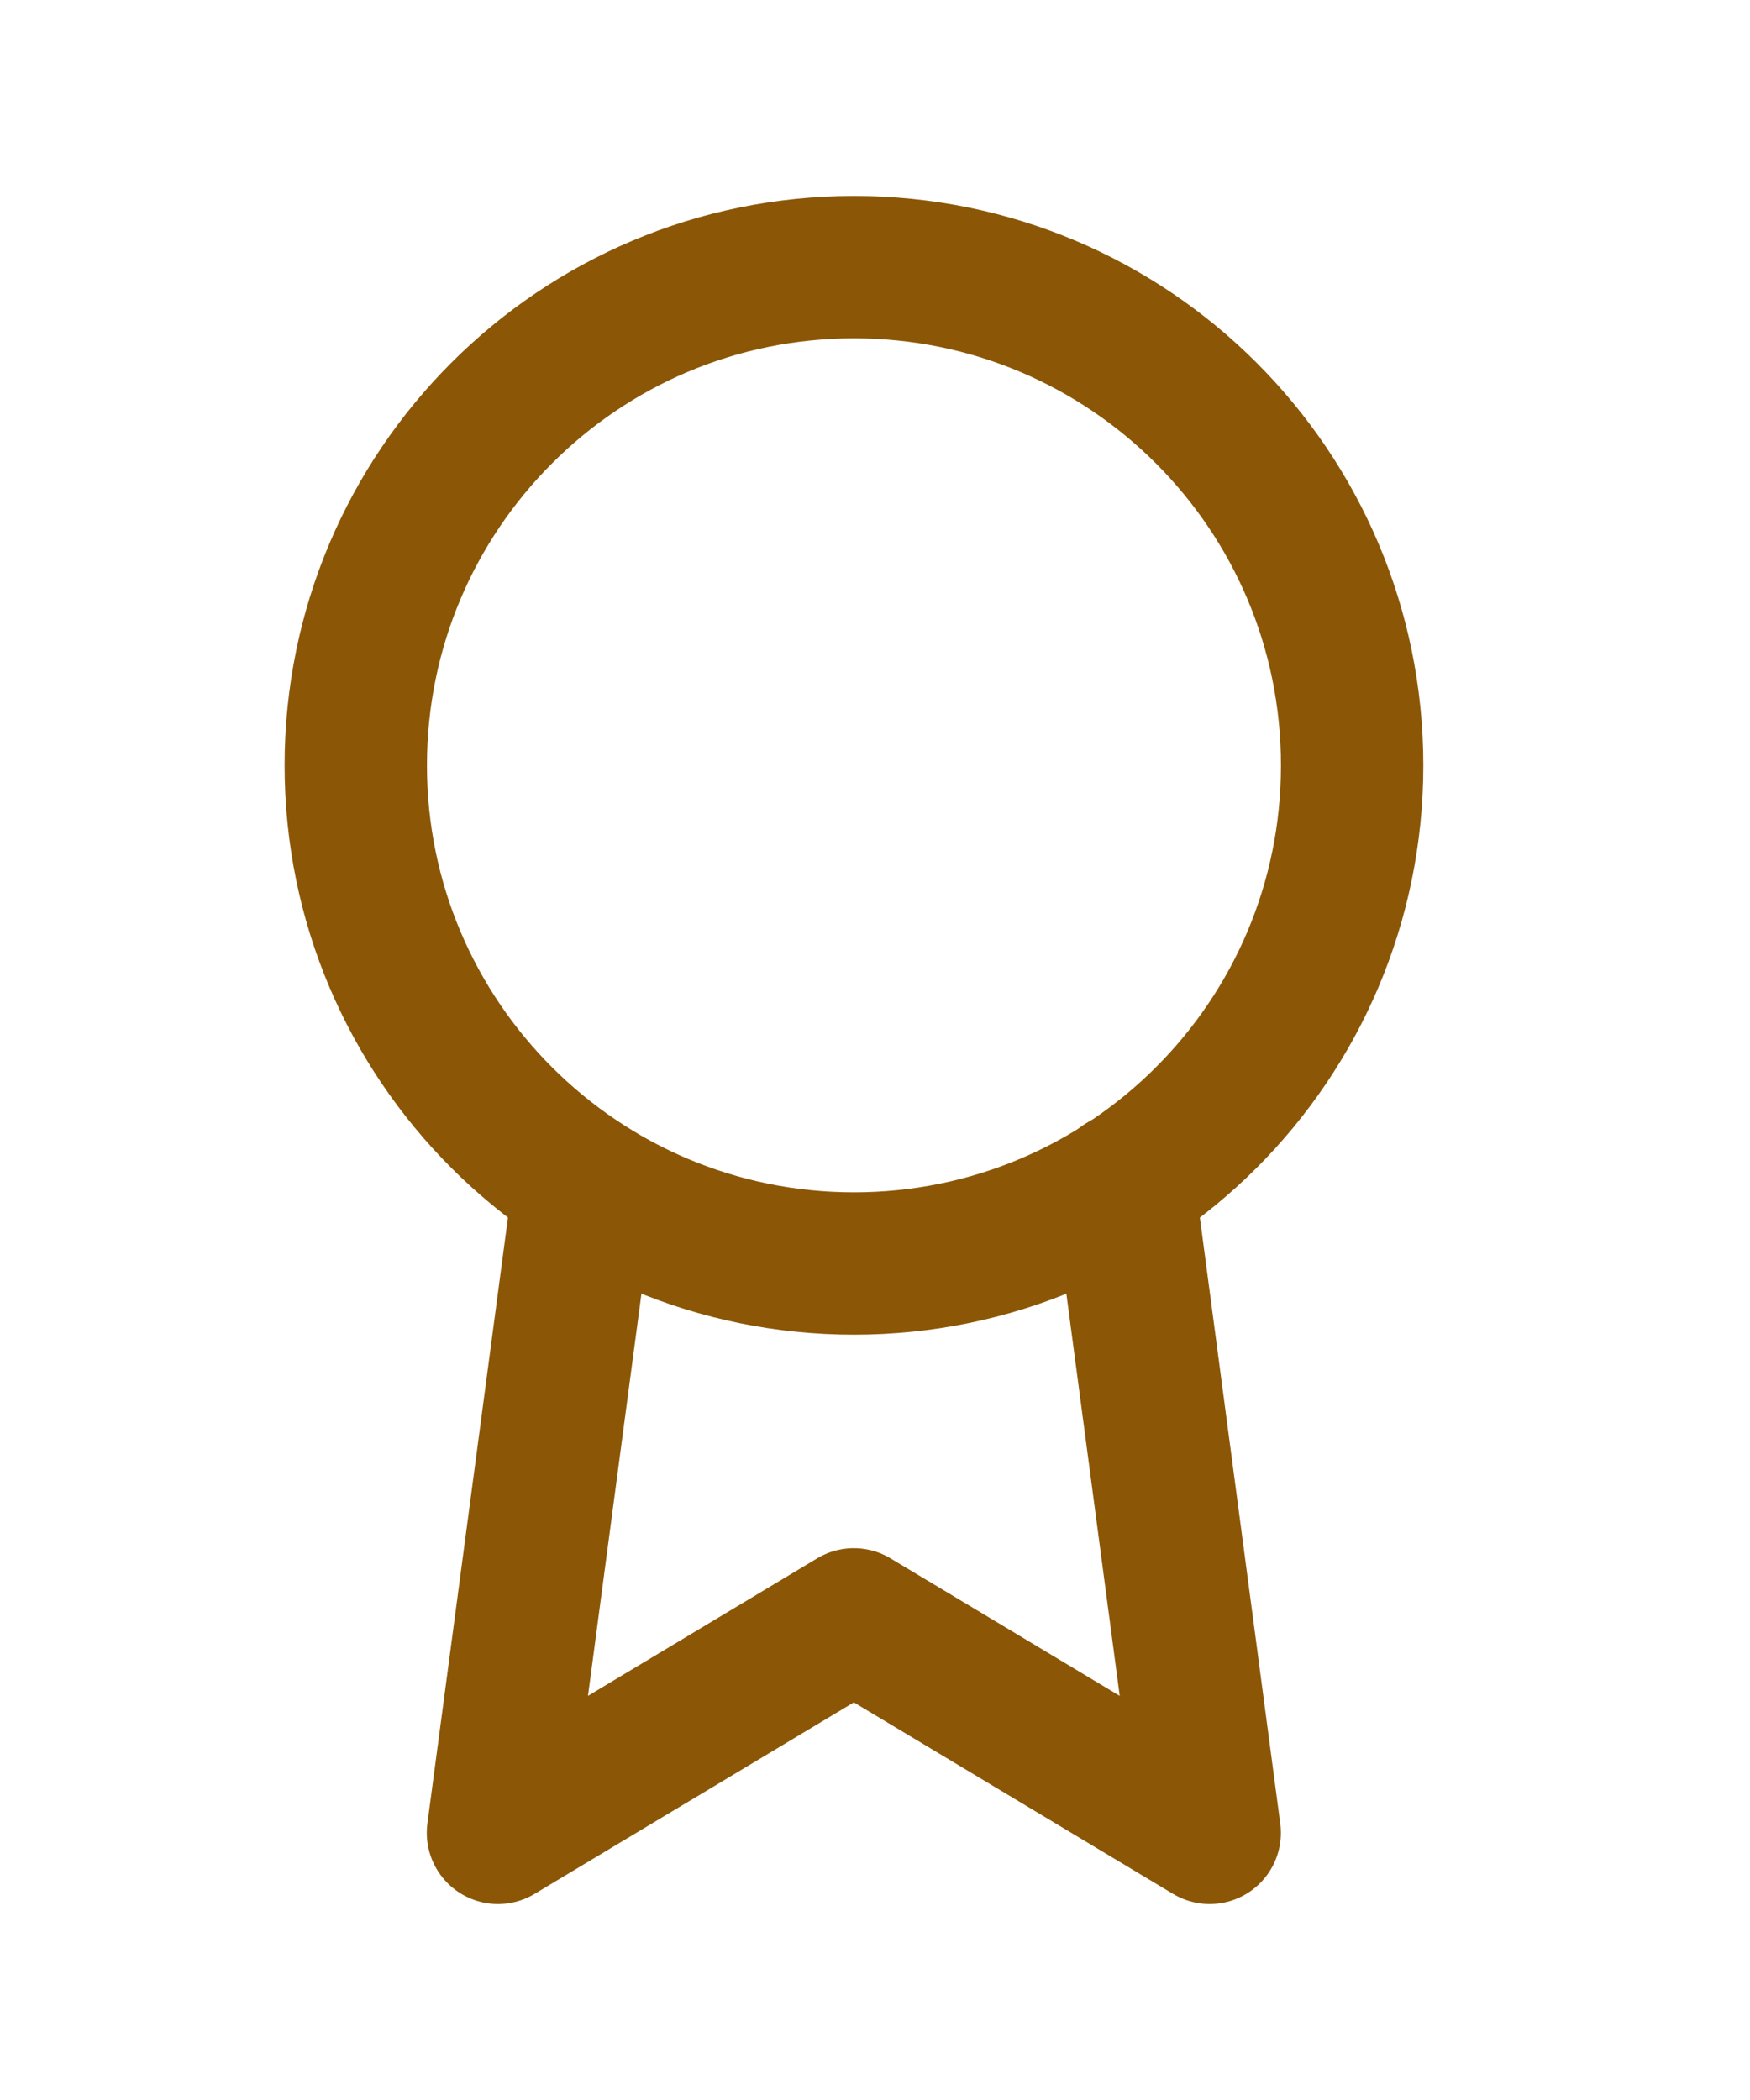
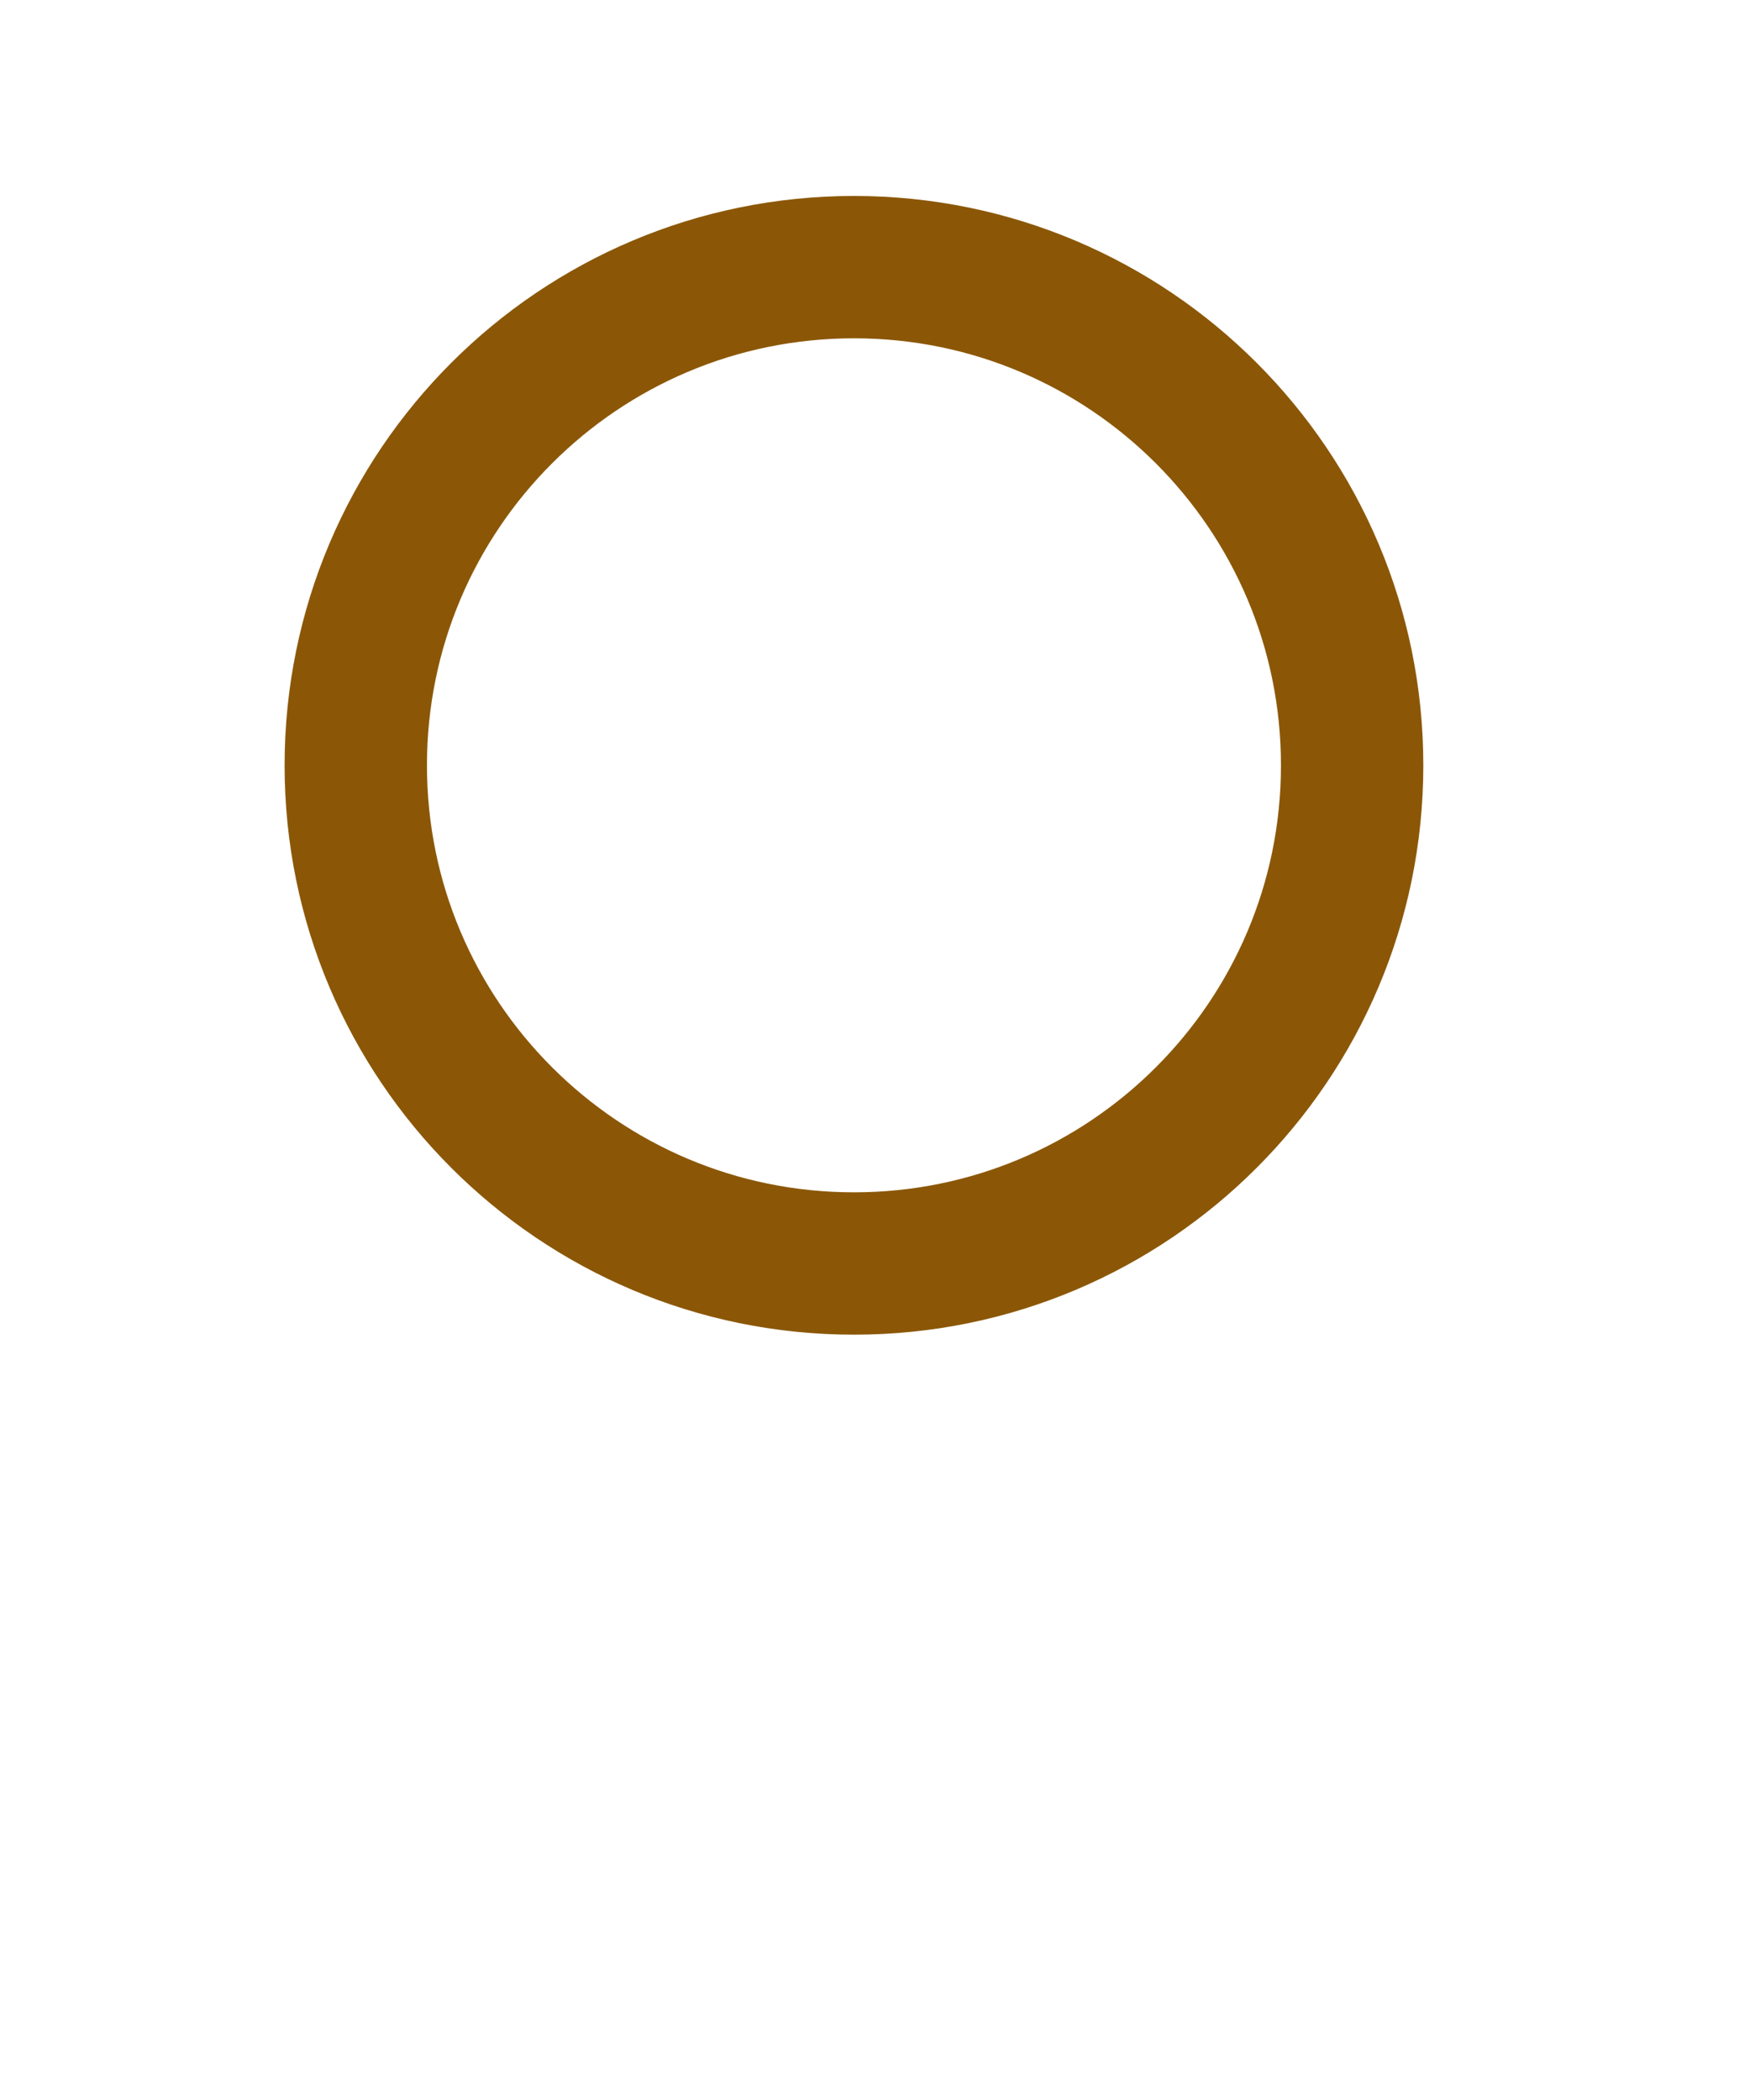
<svg xmlns="http://www.w3.org/2000/svg" width="20" height="24" viewBox="0 0 20 24" fill="none">
-   <path d="M9.76 14.44C12.904 14.44 15.453 11.891 15.453 8.747C15.453 5.602 12.904 3.053 9.76 3.053C6.615 3.053 4.066 5.602 4.066 8.747C4.066 11.891 6.615 14.44 9.76 14.44Z" stroke="#8B5707" stroke-width="1.627" stroke-linecap="round" stroke-linejoin="round" />
-   <path d="M6.676 13.537L5.691 20.947L9.758 18.507L13.825 20.947L12.841 13.529" stroke="#8B5707" stroke-width="1.627" stroke-linecap="round" stroke-linejoin="round" />
+   <path d="M9.76 14.44C12.904 14.44 15.453 11.891 15.453 8.747C15.453 5.602 12.904 3.053 9.76 3.053C6.615 3.053 4.066 5.602 4.066 8.747C4.066 11.891 6.615 14.44 9.76 14.44" stroke="#8B5707" stroke-width="1.627" stroke-linecap="round" stroke-linejoin="round" />
</svg>